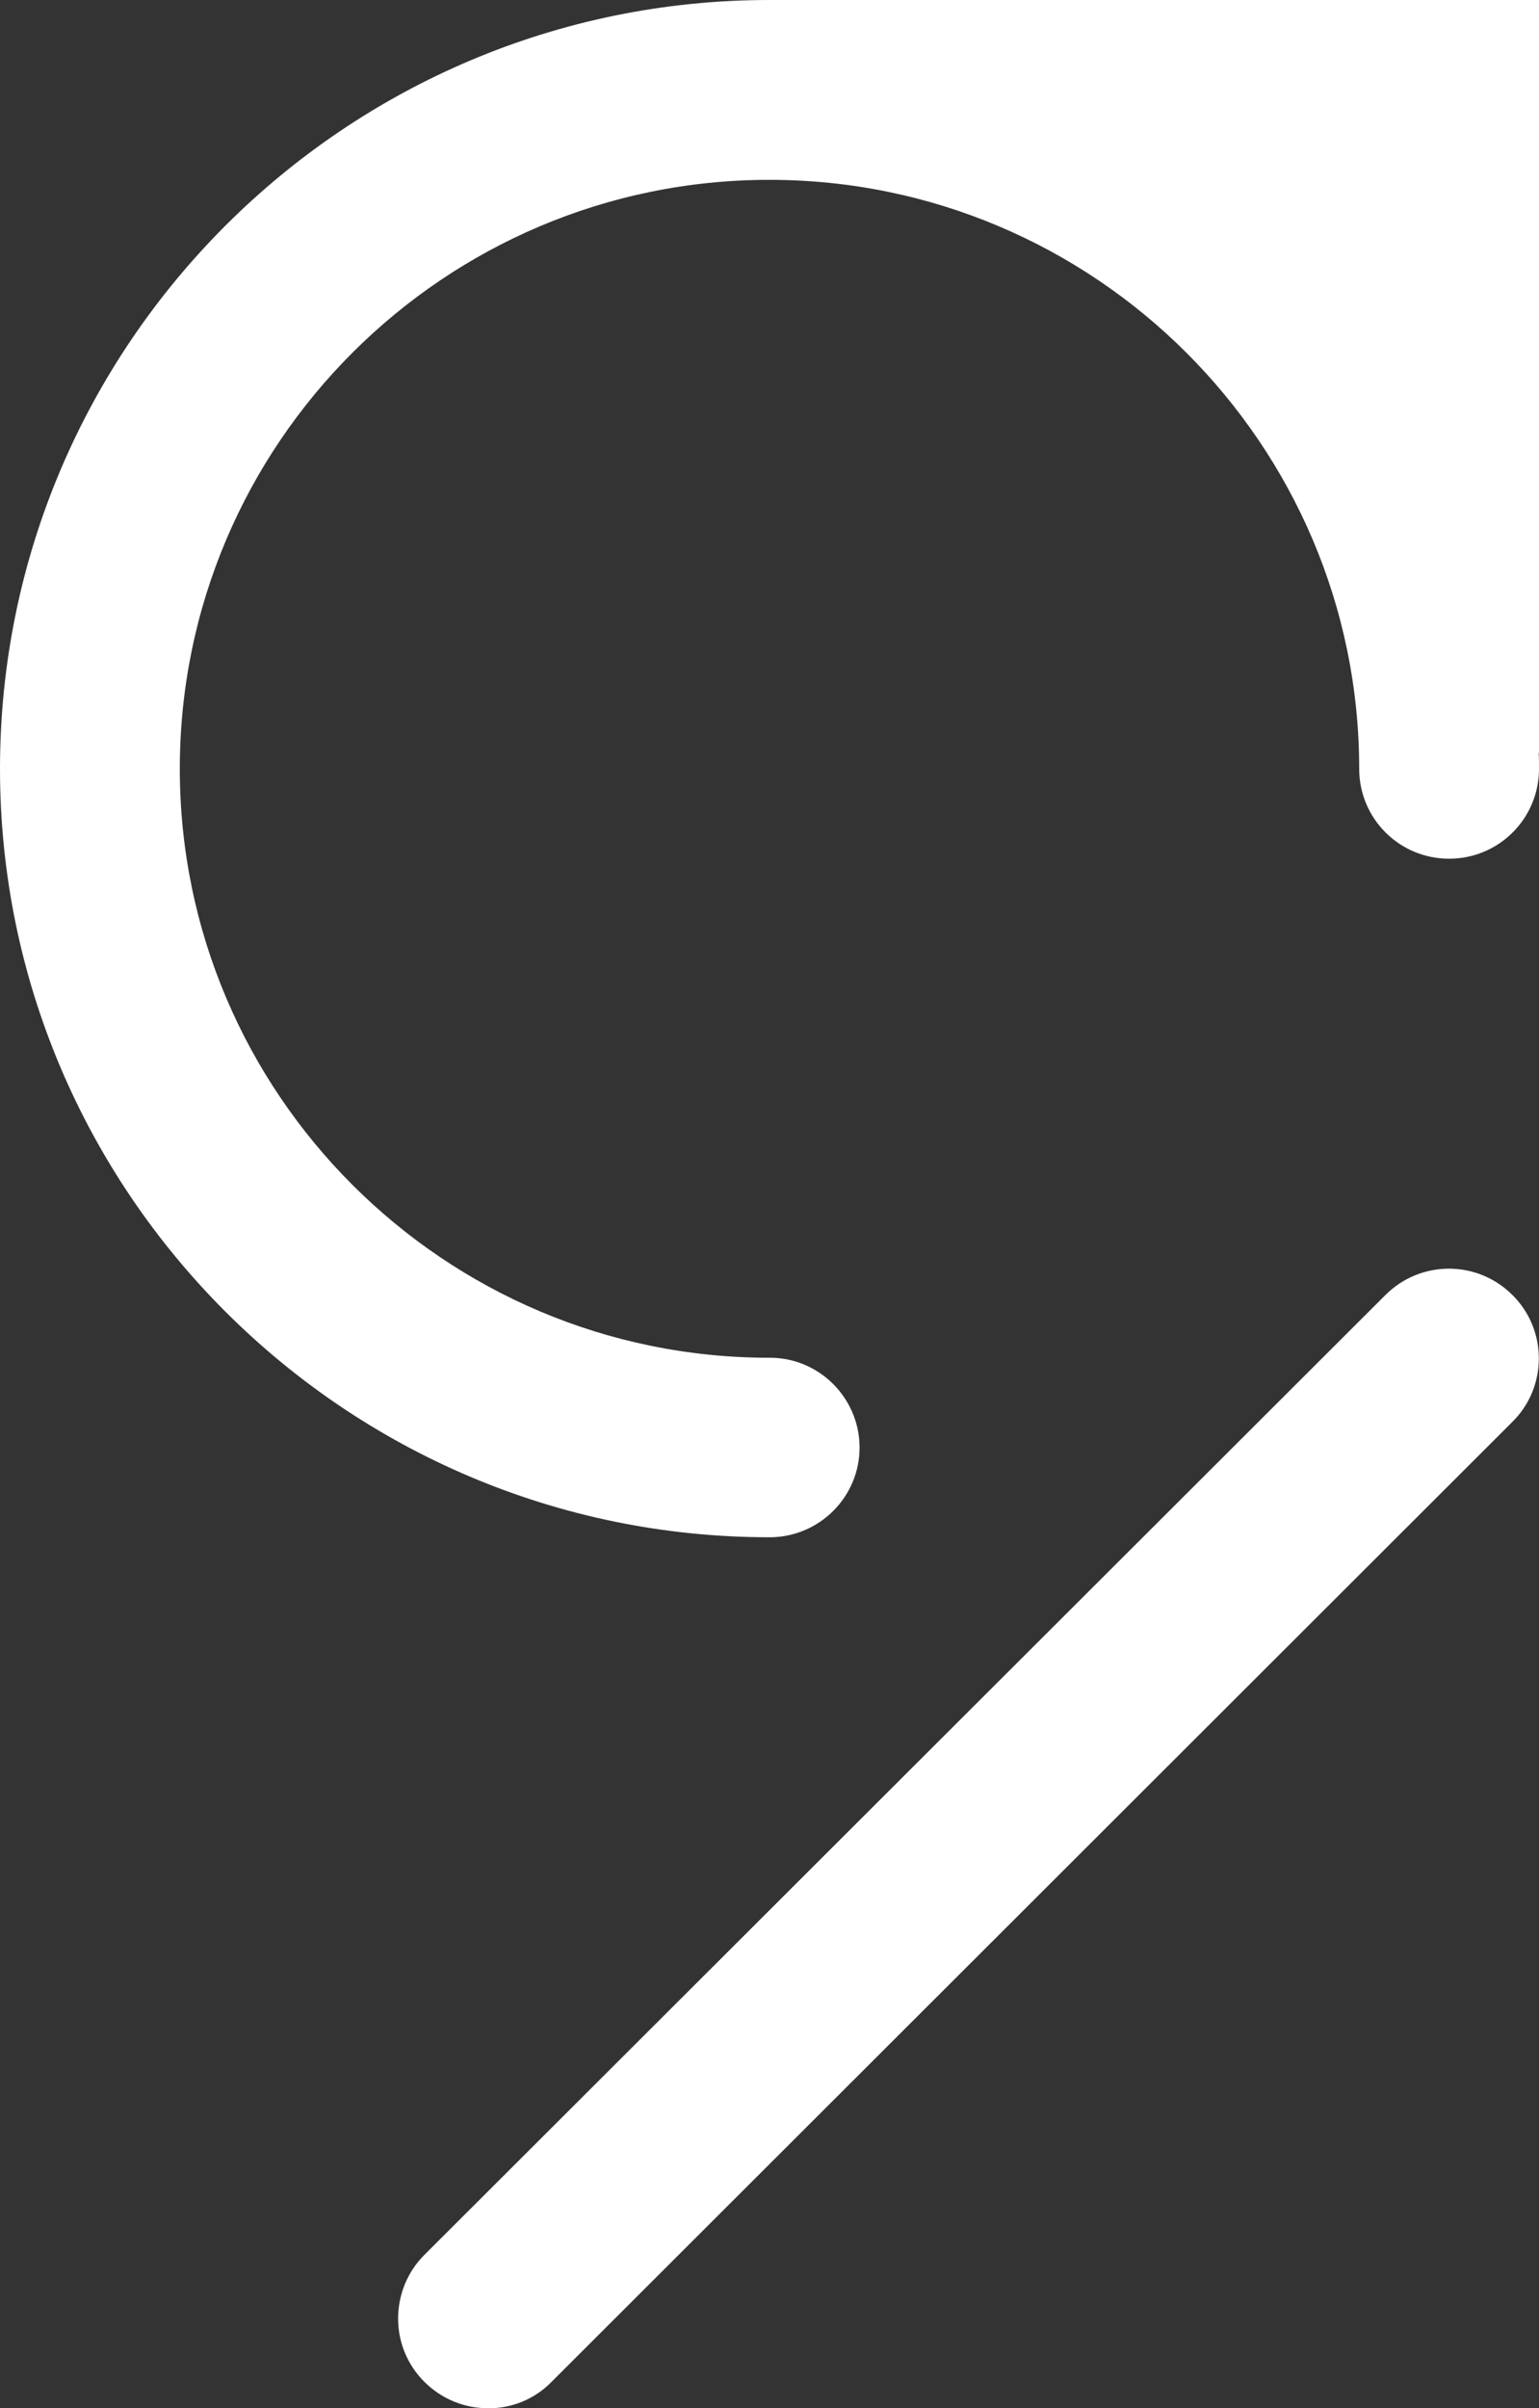
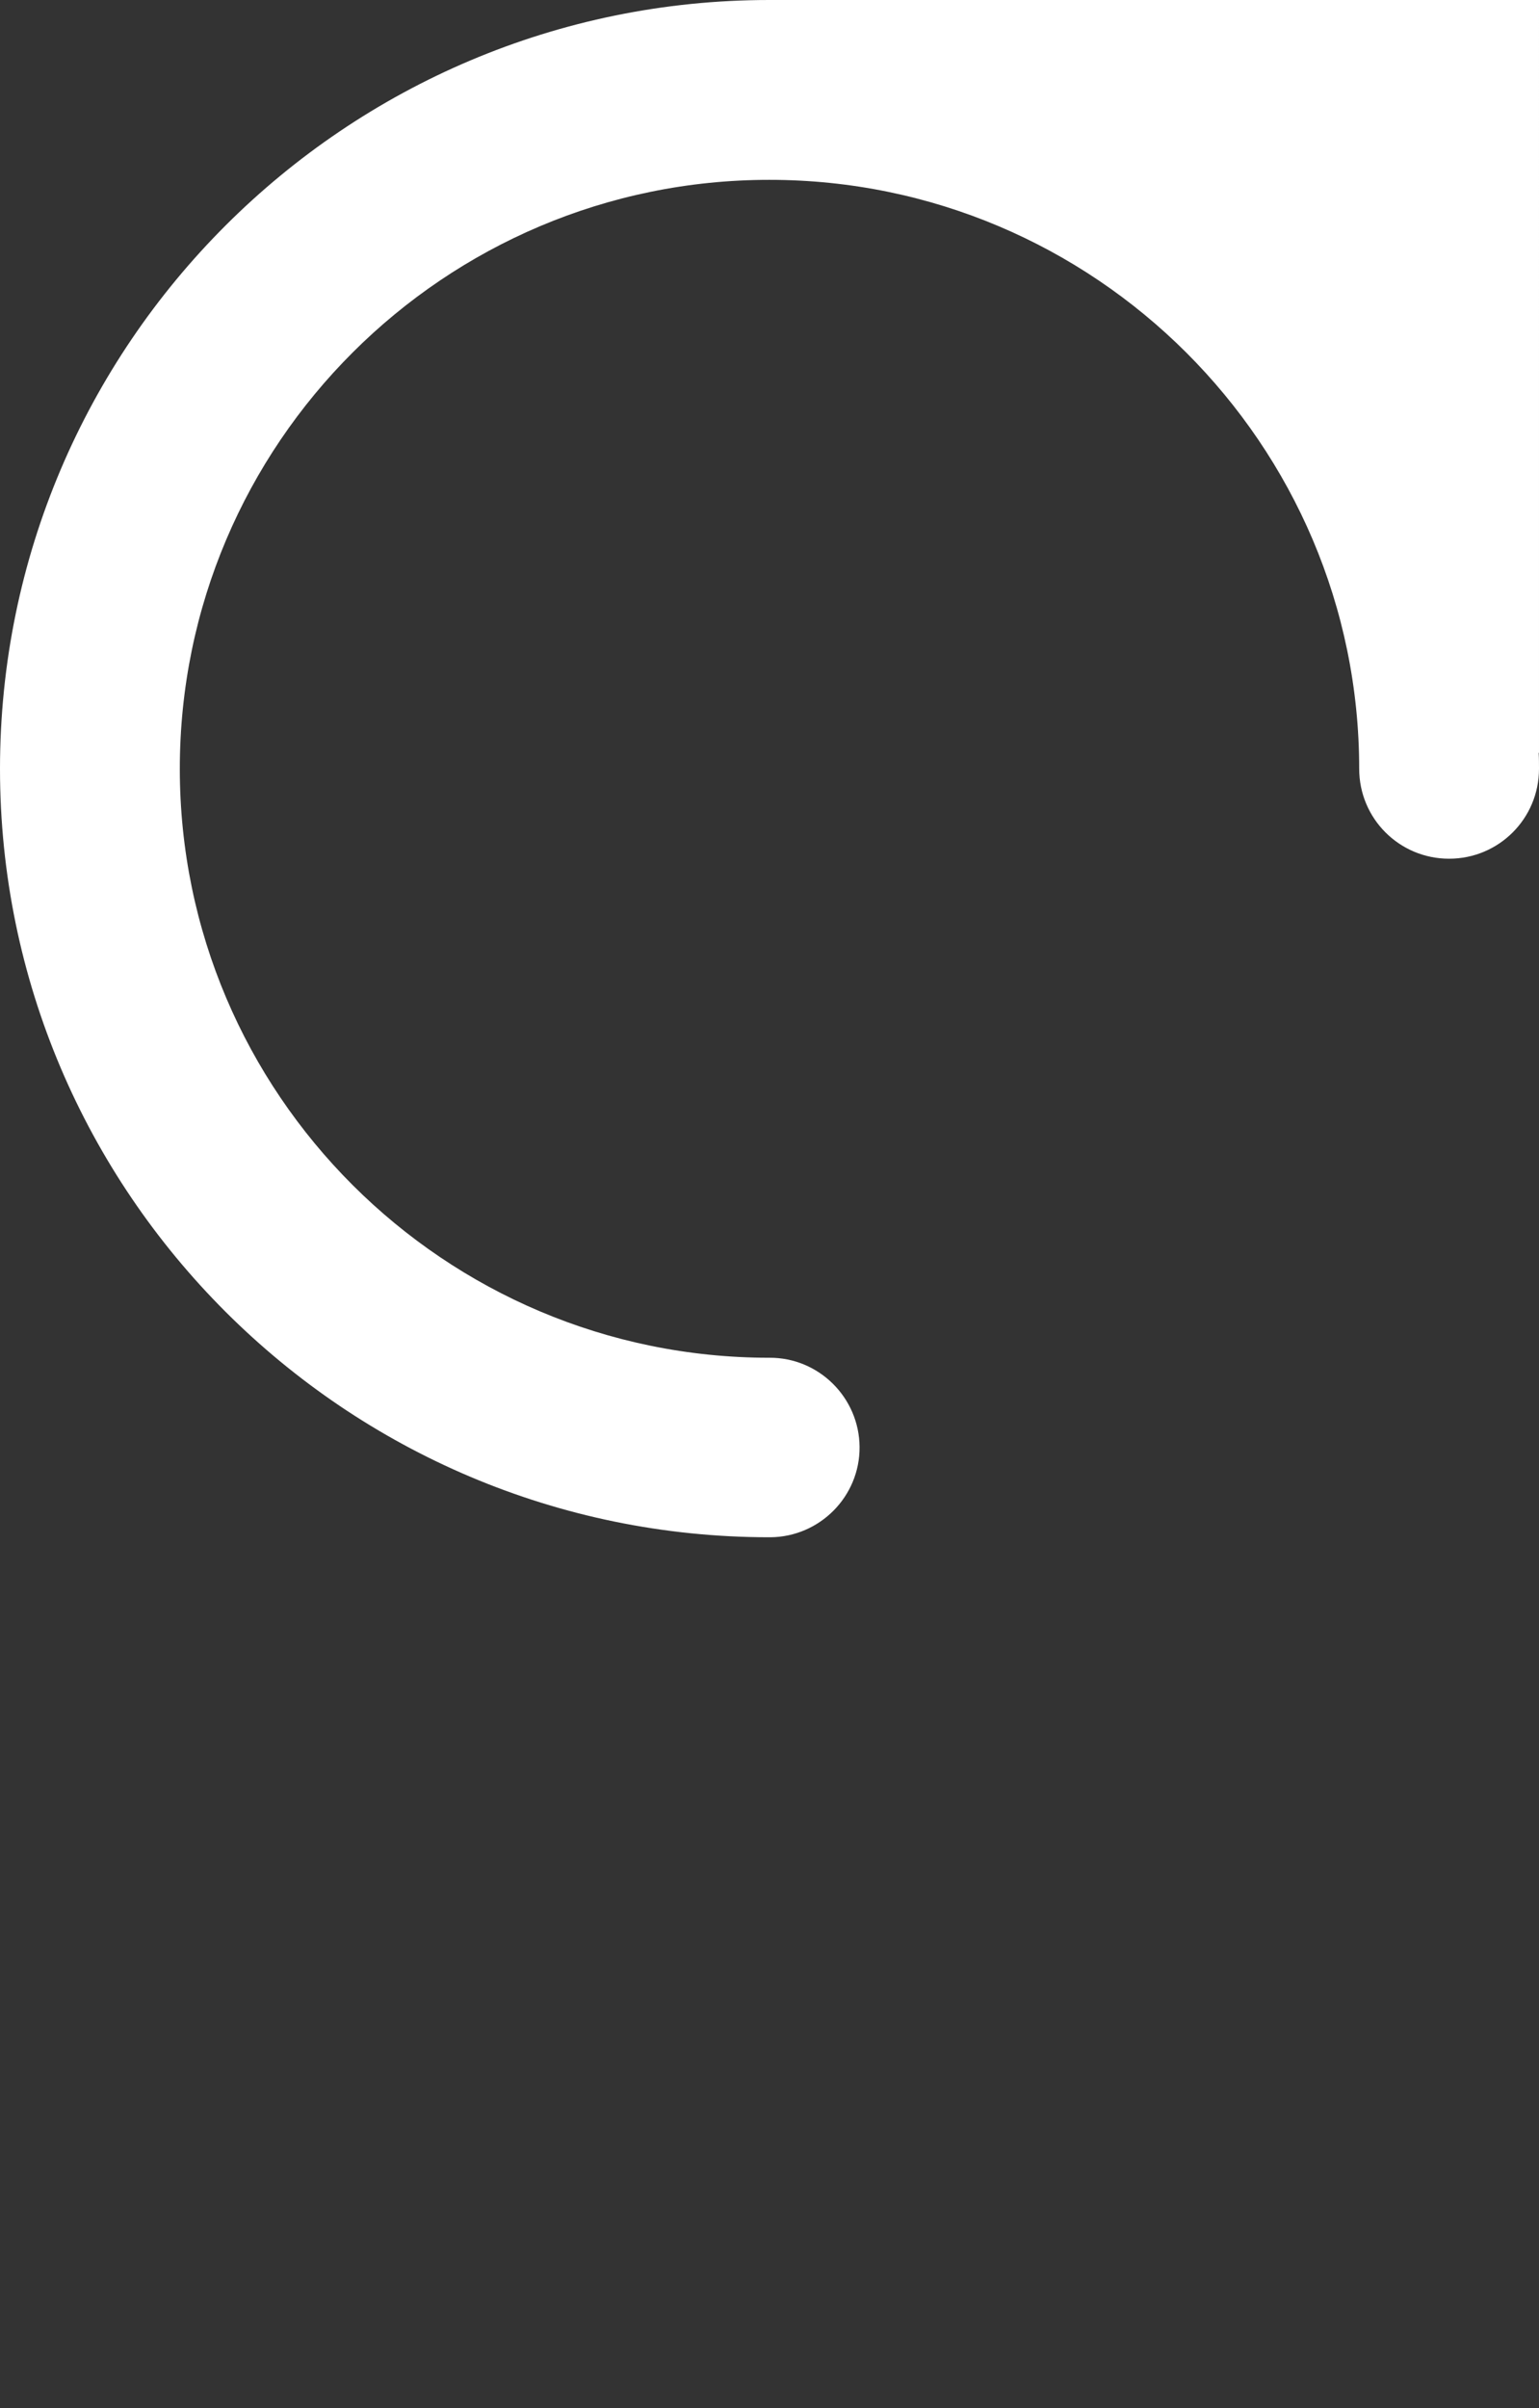
<svg xmlns="http://www.w3.org/2000/svg" version="1.1" id="Ebene_1" x="0px" y="0px" viewBox="0 0 463.9 725.8" style="enable-background:new 0 0 463.9 725.8;" xml:space="preserve">
  <rect x="0" y="0" width="463.9" height="725.8" fill="#333333" stroke="none" />
  <style type="text/css">
	.st0{fill:#FFFFFF;}
</style>
-   <path id="Pfad_30" class="st0" d="M147.1,725.8c-14.9,0-27.1-12.1-27.1-27c0-7.2,2.8-14.1,7.9-19.2l289.7-289.3  c10.6-10.6,27.7-10.6,38.3,0c10.6,10.5,10.6,27.7,0,38.2c0,0,0,0,0,0L166.2,717.9C161.2,723,154.3,725.9,147.1,725.8" />
  <path class="st0" d="M463.9,0H442h-12h-33h-22.9H231.9C104.1,0,0,103.9,0,231.7c0,127.7,104.1,231.6,231.9,231.6c0.1,0,0.2,0,0.3,0  c14.9-0.1,27-12.3,26.9-27.2c-0.1-14.9-12.3-27-27.2-26.9c-98,0-177.7-79.6-177.7-177.5c0-97.9,79.7-177.5,177.7-177.5  s177.8,79.6,177.8,177.5c0,15,12.1,27.1,27.1,27.1s27.1-12.1,27.1-27.1c0-1.6,0-3.2-0.1-4.8h0.1V0z" />
</svg>